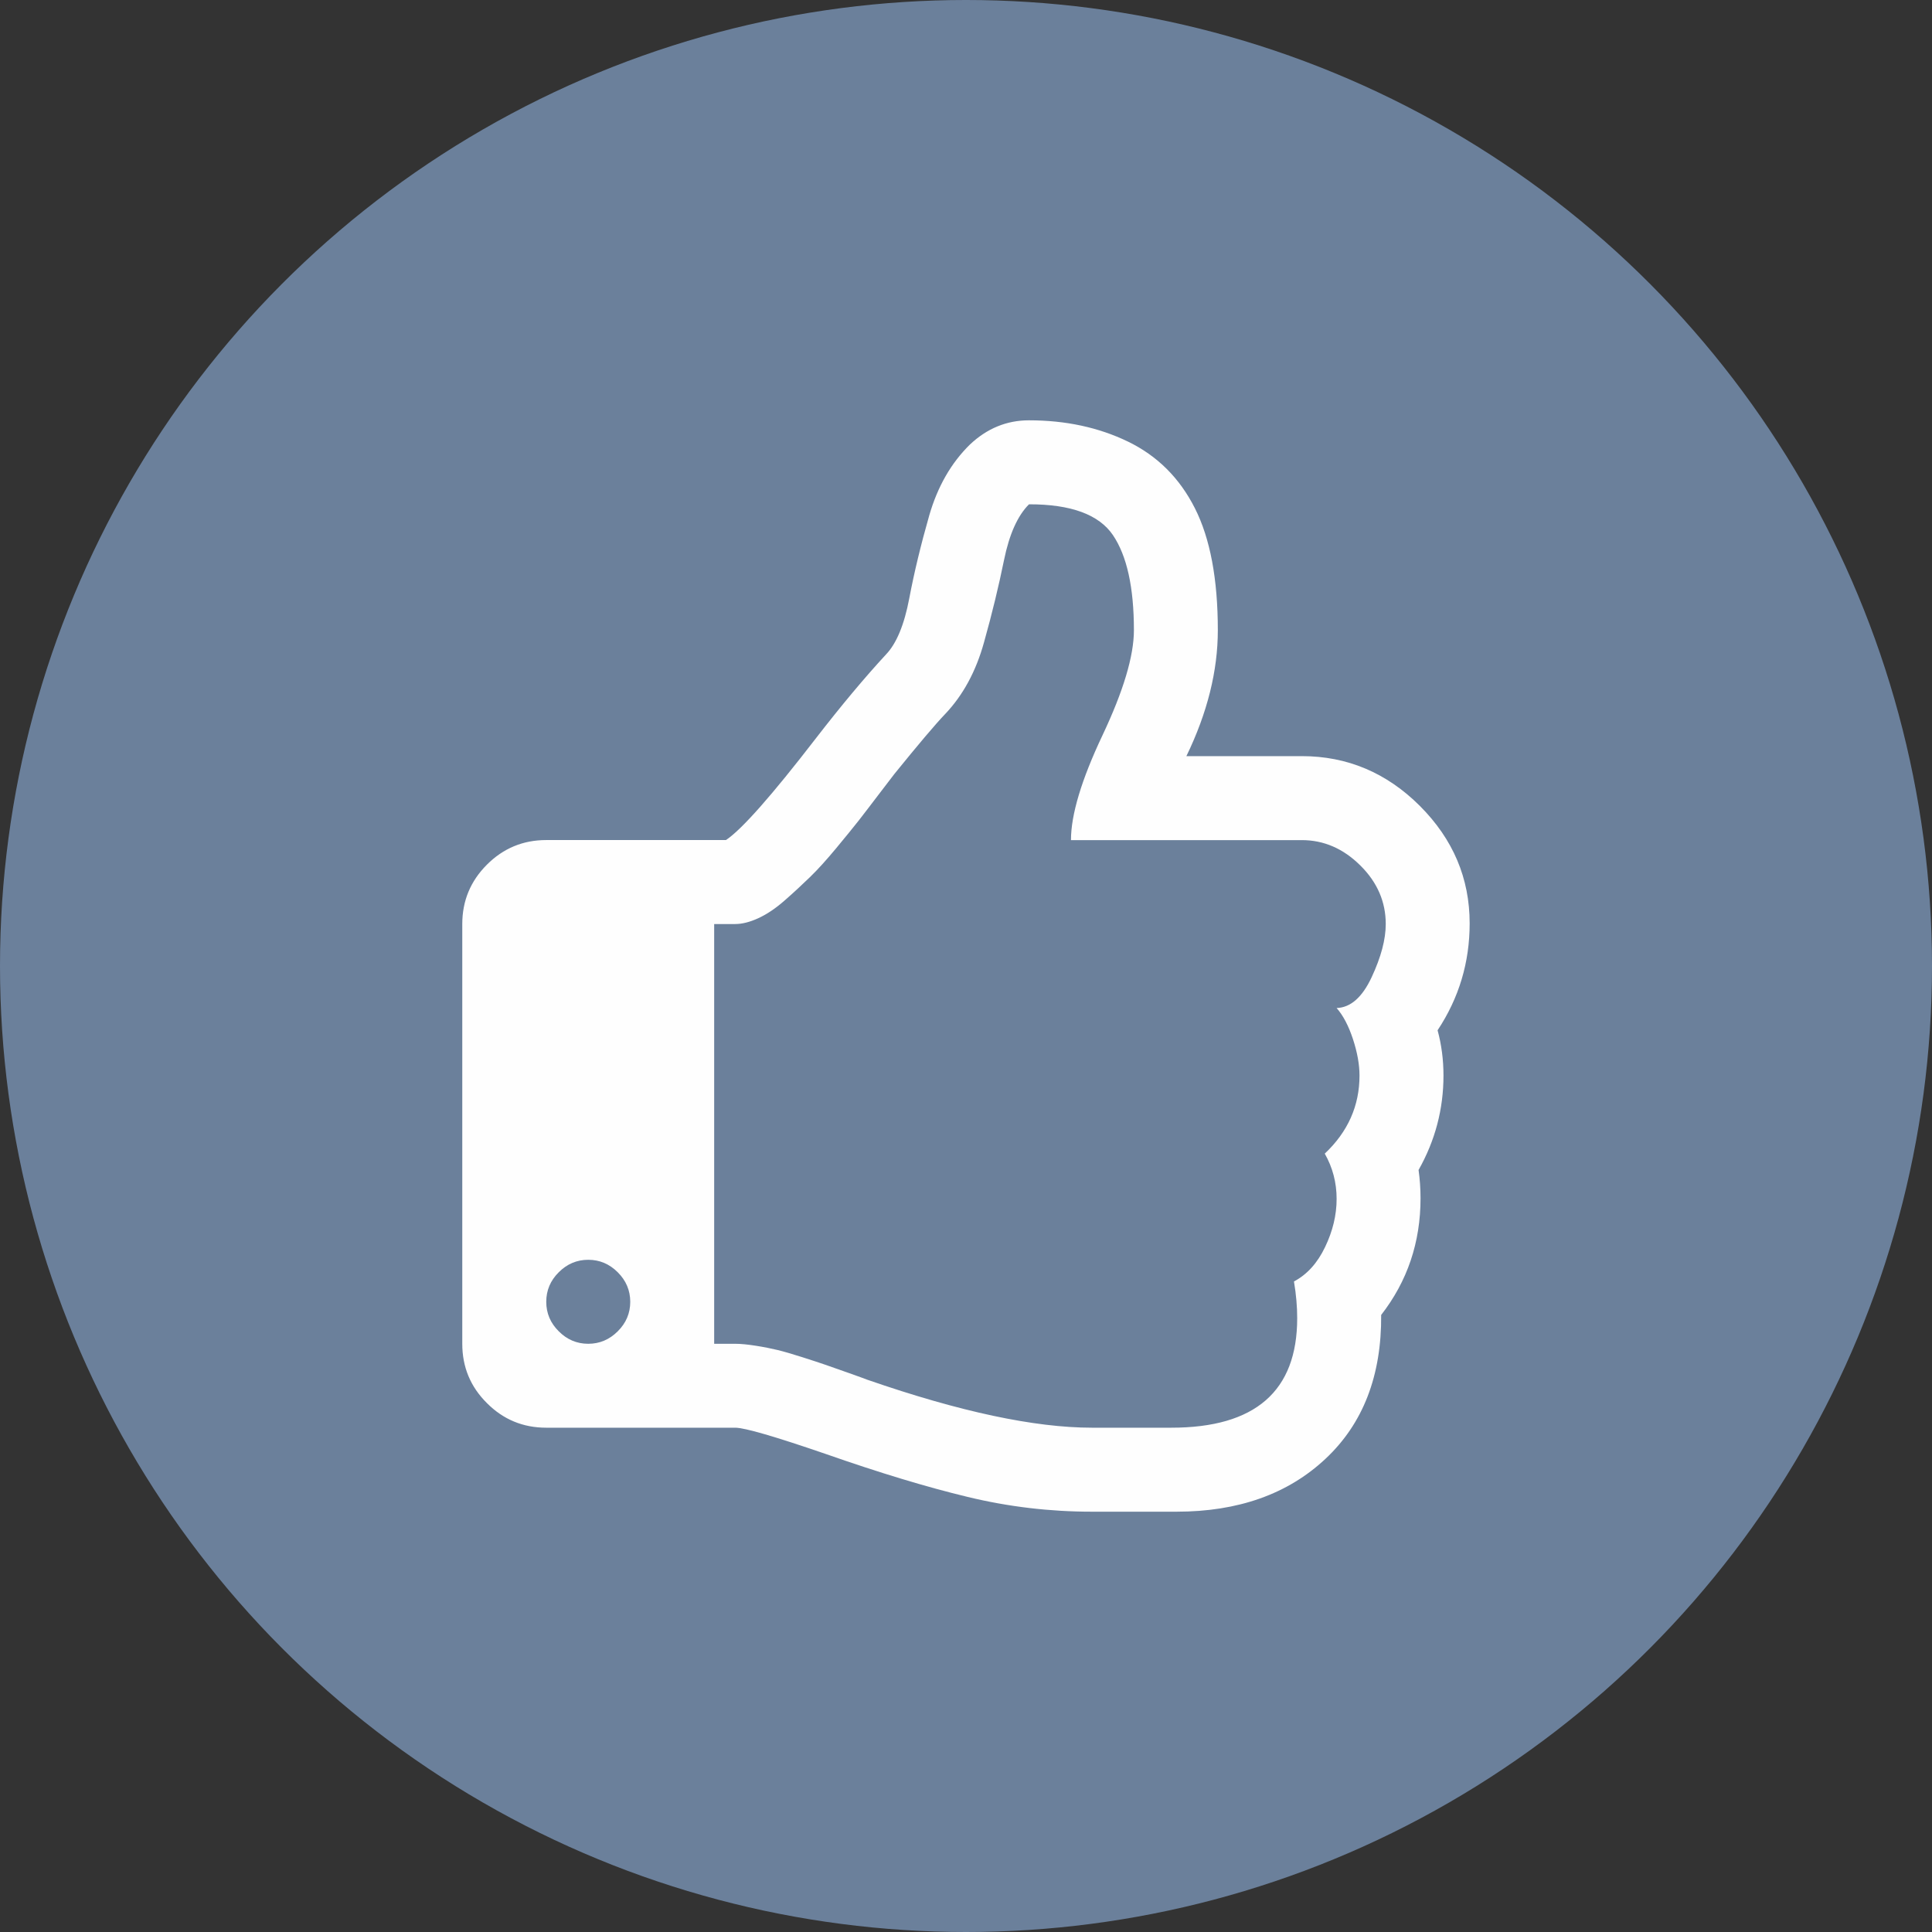
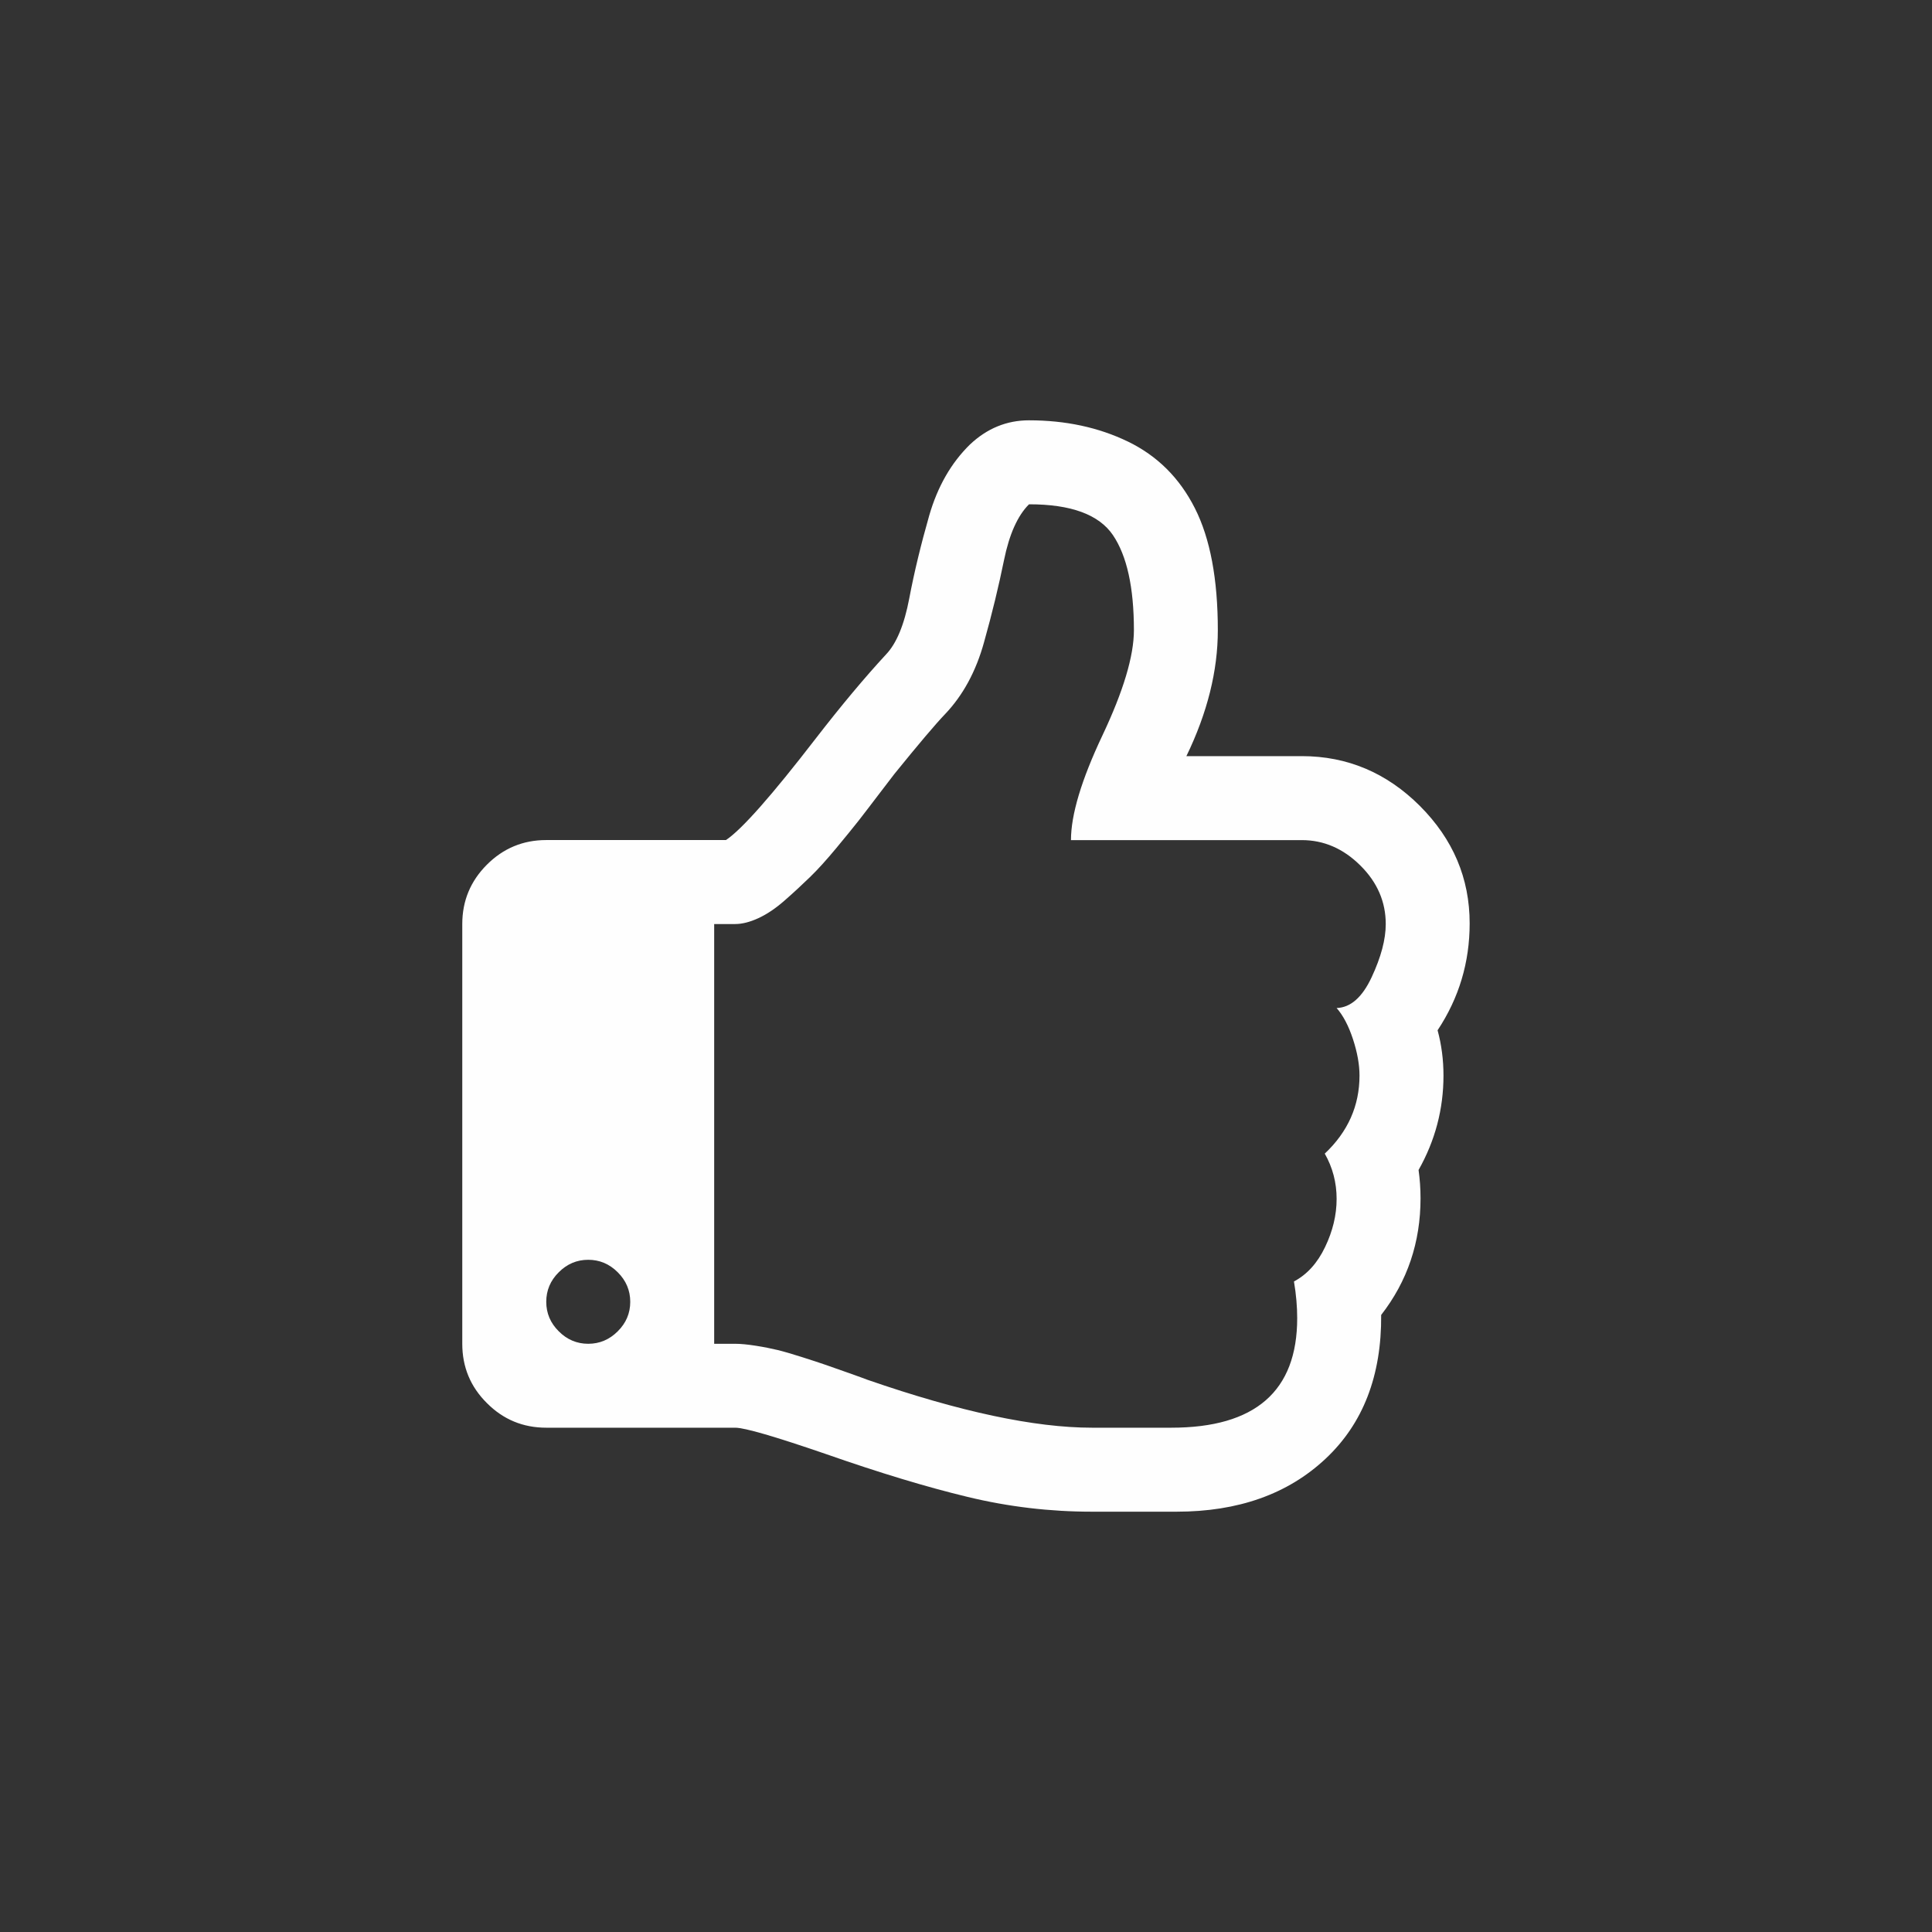
<svg xmlns="http://www.w3.org/2000/svg" xml:space="preserve" width="36px" height="36px" version="1.1" style="shape-rendering:geometricPrecision; text-rendering:geometricPrecision; image-rendering:optimizeQuality; fill-rule:evenodd; clip-rule:evenodd" viewBox="0 0 360000 360000">
  <rect x="0" y="0" width="360000" height="360000" fill="#333333" stroke="none" />
  <defs>
    <style type="text/css">
   
    .fil1 {fill:#FEFEFE}
    .fil0 {fill:#6B809B}
   
  </style>
  </defs>
  <g id="Camada_x0020_1">
    <g id="_2022261904240">
-       <circle class="fil0" cx="180000" cy="180000" r="180000" />
      <path class="fil1" d="M267874 191976c3992,-6023 5976,-12661 5976,-19913 0,-8398 -3082,-15685 -9271,-21886 -6201,-6189 -13536,-9283 -22004,-9283l-21508 0c3909,-8067 5858,-15886 5858,-23469 0,-9531 -1429,-17102 -4275,-22724 -2847,-5634 -7004,-9768 -12461,-12414 -5469,-2645 -11610,-3968 -18461,-3968 -4145,0 -7819,1512 -10996,4512 -3508,3437 -6023,7830 -7582,13216 -1536,5374 -2788,10524 -3721,15449 -933,4925 -2386,8421 -4335,10453 -3992,4323 -8350,9531 -13074,15638 -8233,10677 -13819,16996 -16748,18944l-33485 0c-4322,0 -8007,1536 -11055,4583 -3059,3059 -4594,6744 -4594,11067l0 78213c0,4323 1523,8008 4594,11055 3048,3059 6733,4582 11055,4582l35197 0c1796,0 7406,1642 16866,4890 10016,3508 18839,6177 26457,8008 7618,1843 15331,2752 23150,2752l15779 0c11481,0 20729,-3283 27733,-9838 7015,-6556 10476,-15497 10393,-26823 4890,-6284 7335,-13524 7335,-21756 0,-1795 -130,-3544 -366,-5256 3082,-5457 4641,-11327 4641,-17599 0,-2929 -366,-5740 -1098,-8433zm-152764 56091c-1547,1547 -3378,2327 -5504,2327 -2114,0 -3956,-780 -5492,-2327 -1547,-1536 -2327,-3366 -2327,-5492 0,-2126 768,-3957 2327,-5504 1536,-1547 3378,-2327 5492,-2327 2126,0 3957,780 5504,2327 1547,1547 2327,3378 2327,5504 0,2126 -780,3956 -2327,5492zm140481 -65988c-1748,3756 -3934,5669 -6532,5752 1217,1382 2232,3319 3047,5799 815,2492 1217,4748 1217,6779 0,5622 -2150,10477 -6473,14552 1477,2598 2209,5409 2209,8433 0,3012 -720,6000 -2150,8976 -1417,2976 -3354,5114 -5799,6413 414,2445 603,4725 603,6839 0,13606 -7819,20409 -23457,20409l-14787 0c-10678,0 -24603,-2964 -41800,-8917 -413,-165 -1582,-590 -3543,-1287 -1949,-685 -3402,-1205 -4335,-1524 -945,-331 -2362,-791 -4275,-1405 -1925,-615 -3473,-1063 -4642,-1347 -1193,-283 -2528,-555 -4039,-791 -1512,-236 -2788,-366 -3851,-366l-3909 0 0 -78213 3909 0c1299,0 2752,-366 4335,-1098 1594,-733 3224,-1831 4890,-3296 1677,-1464 3236,-2917 4712,-4346 1465,-1417 3083,-3213 4878,-5374 1795,-2161 3201,-3898 4229,-5197 1015,-1299 2291,-2976 3838,-5008 1559,-2031 2492,-3260 2811,-3673 4488,-5539 7618,-9236 9414,-11114 3342,-3508 5763,-7961 7263,-13382 1524,-5421 2752,-10536 3733,-15343 980,-4795 2527,-8267 4653,-10381 7819,-12 13040,1913 15638,5740 2598,3838 3909,9732 3909,17716 0,4807 -1960,11351 -5870,19618 -3909,8268 -5858,14764 -5858,19500l43016 0c4075,0 7701,1559 10878,4701 3177,3130 4760,6780 4760,10937 0,2858 -874,6154 -2622,9898z" />
    </g>
  </g>
</svg>